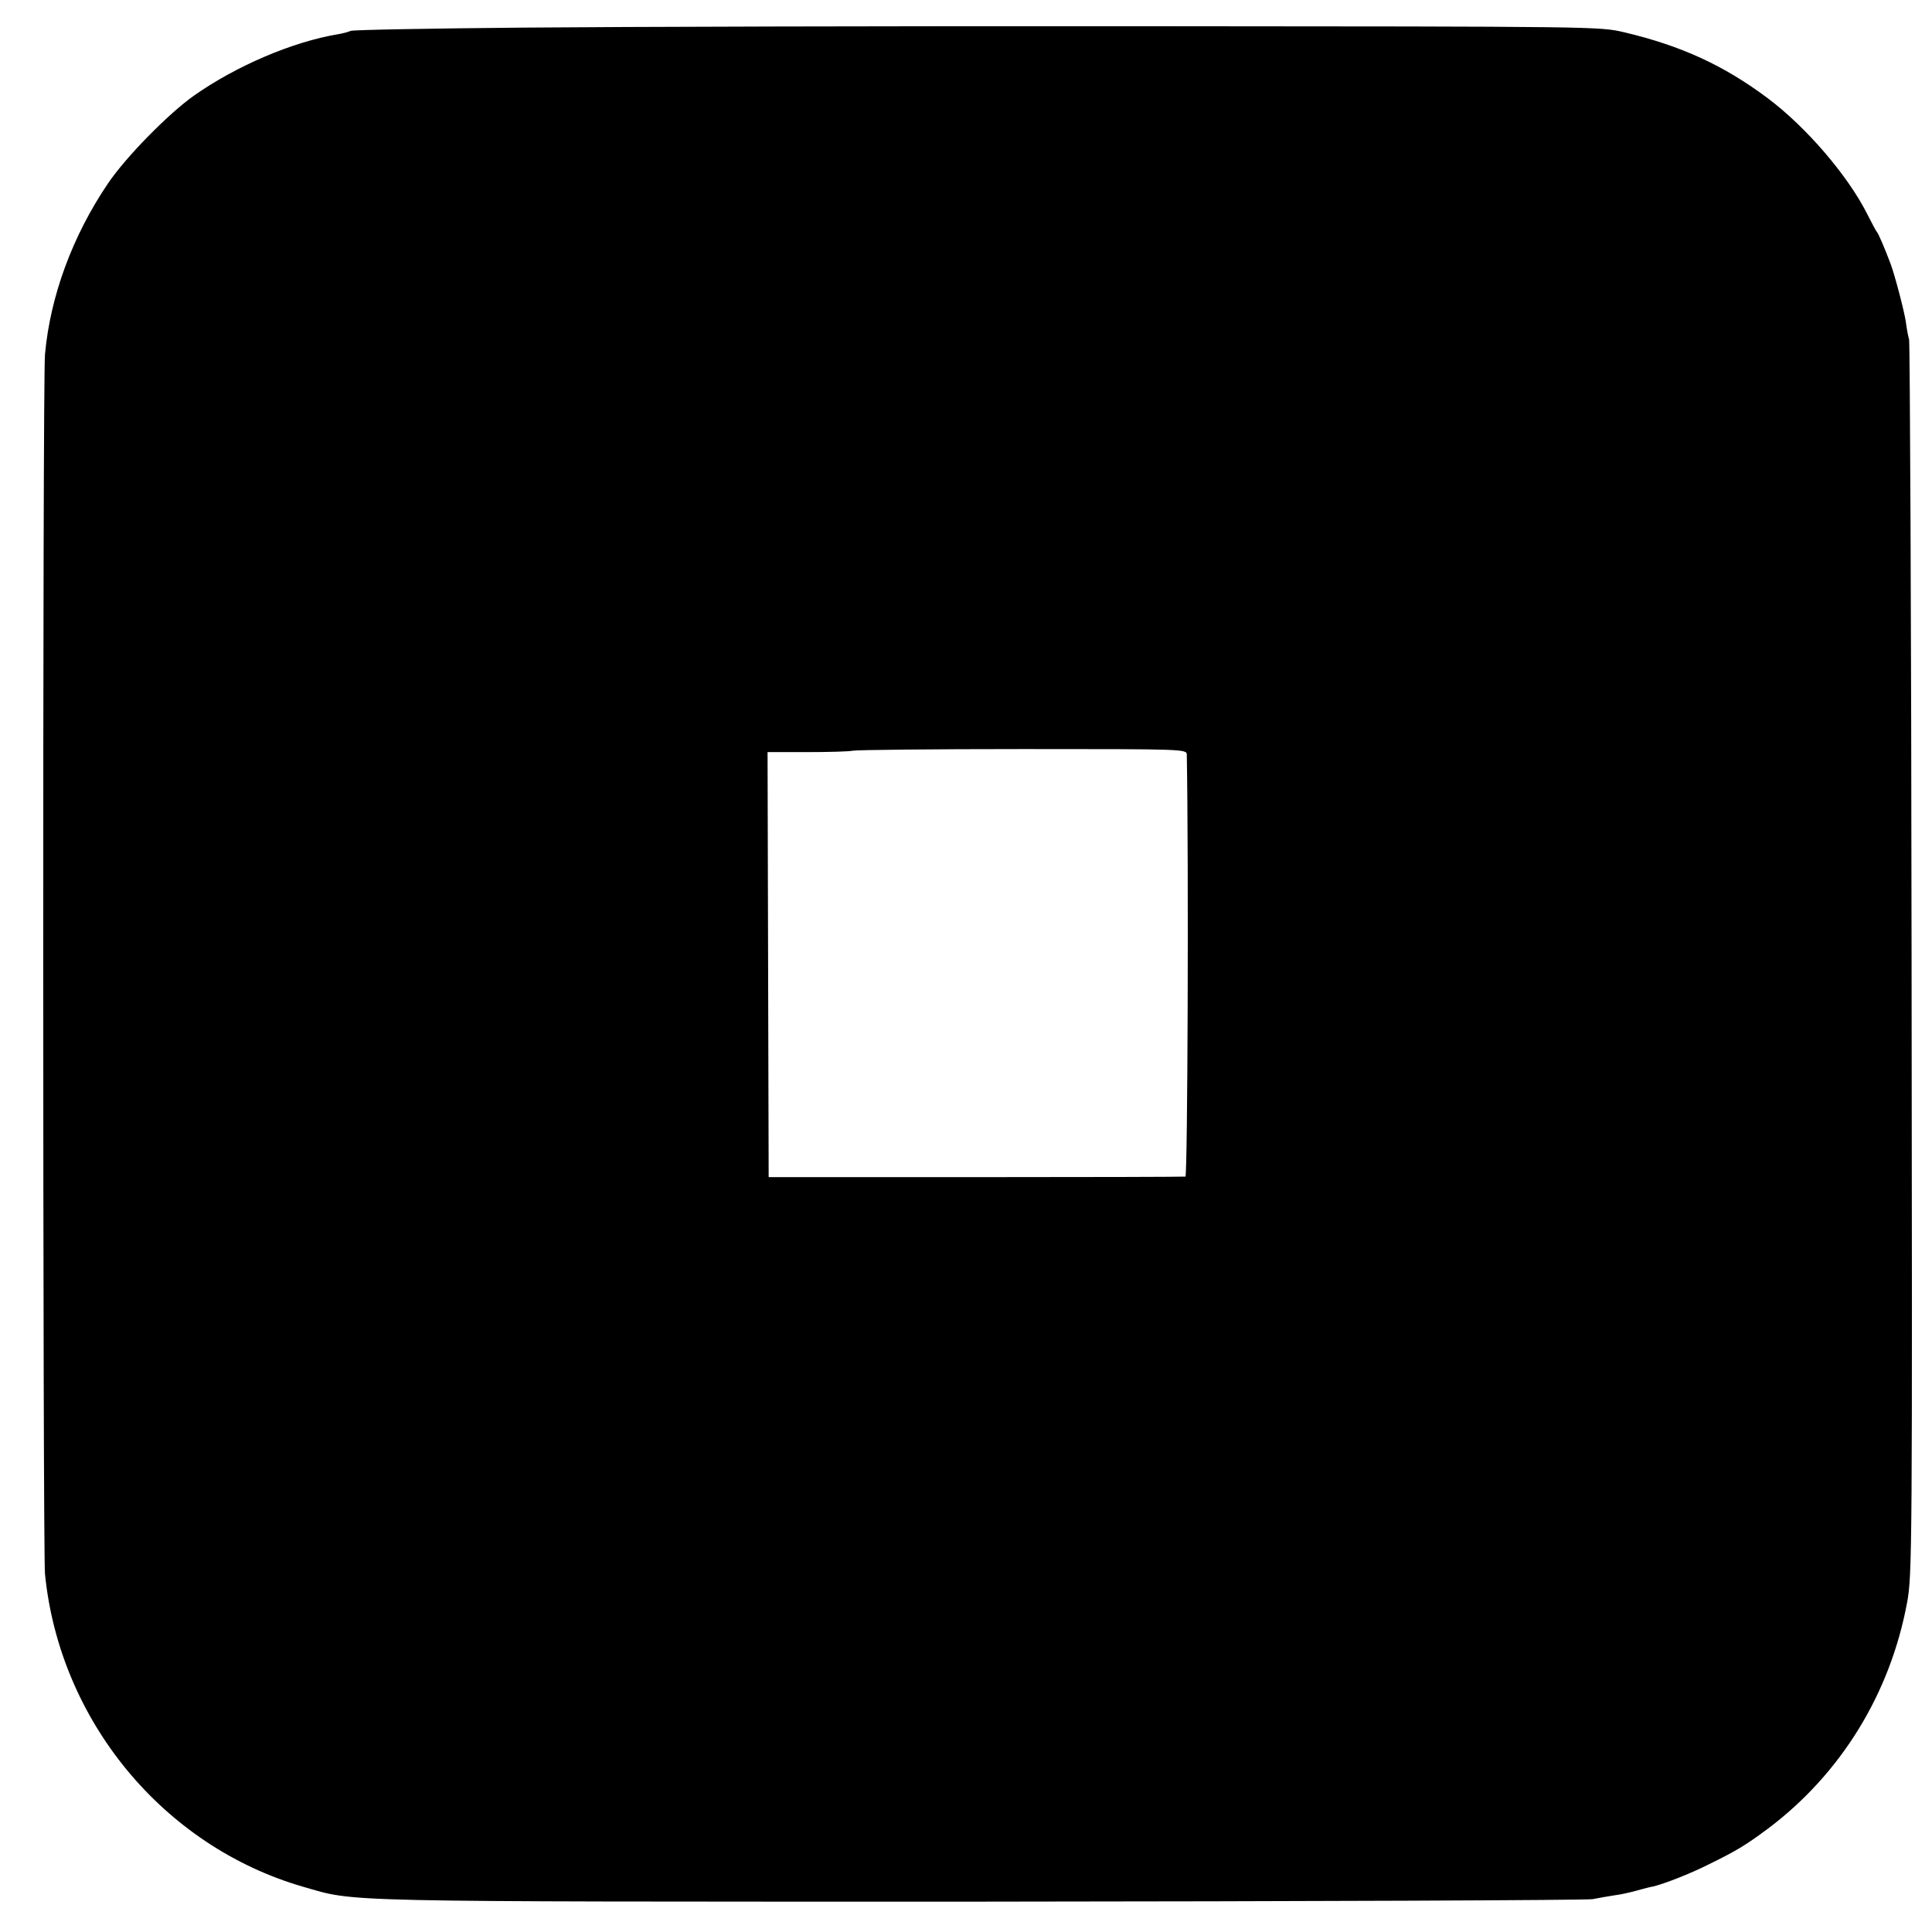
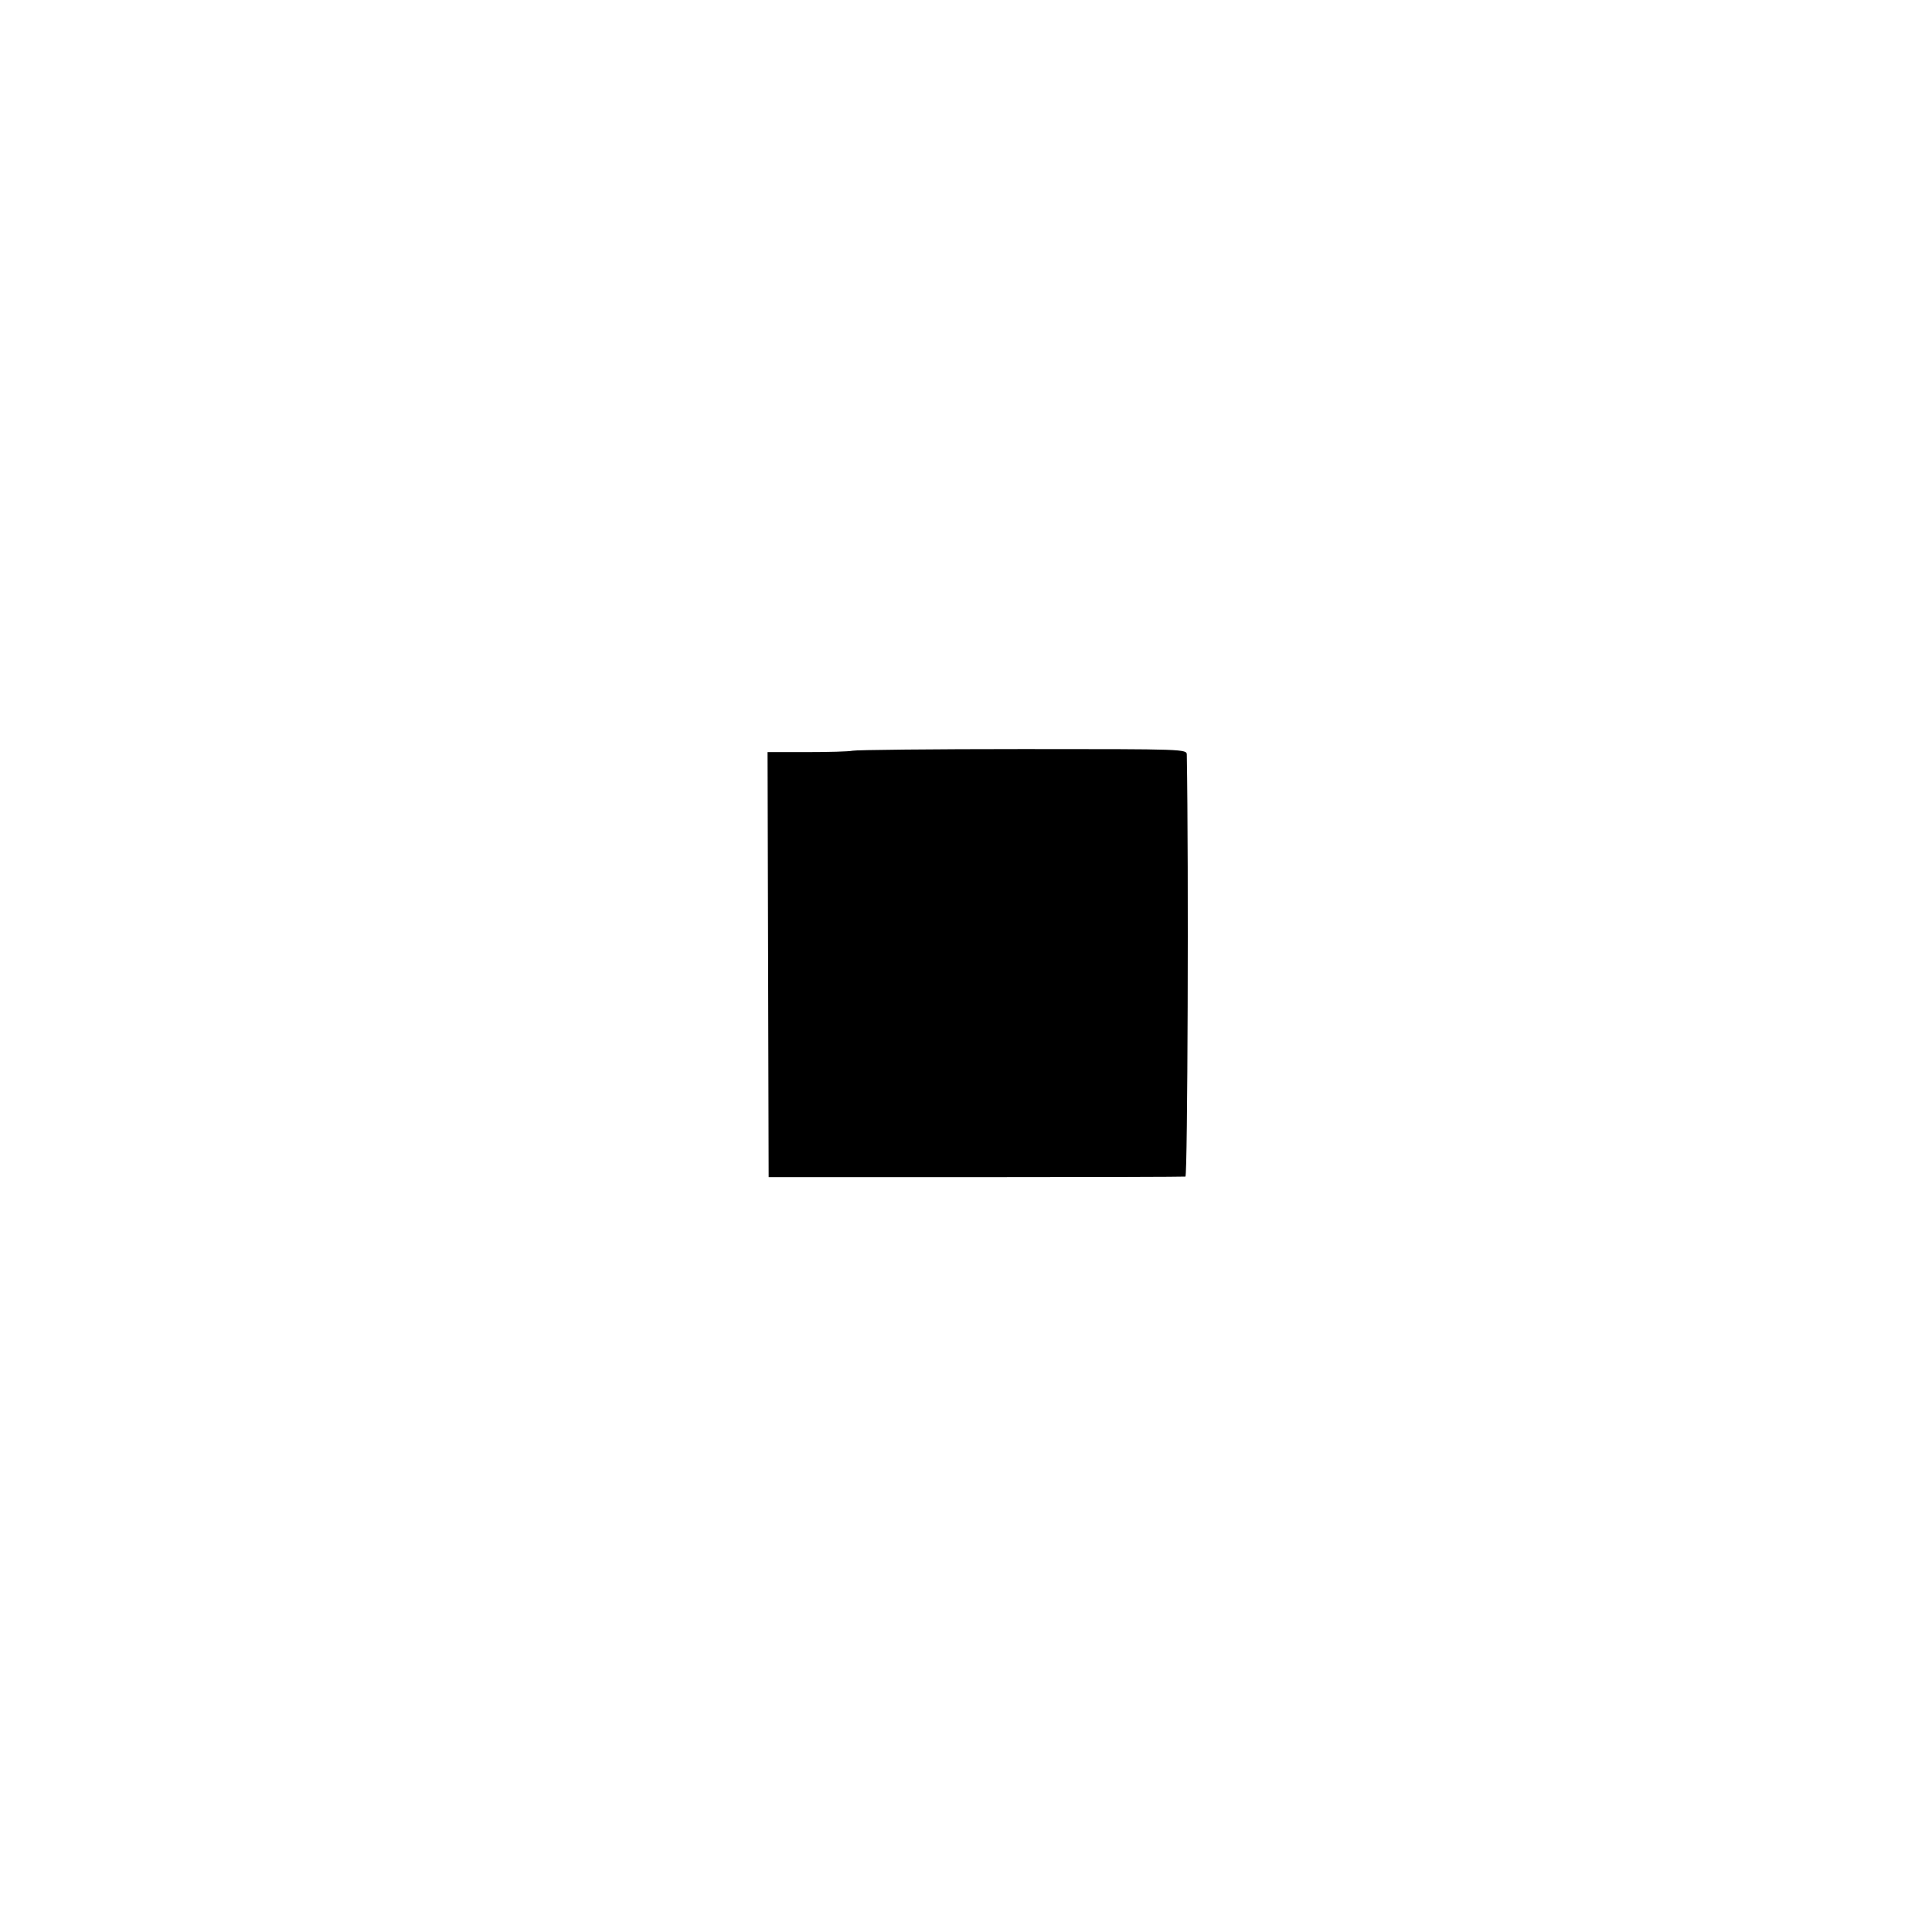
<svg xmlns="http://www.w3.org/2000/svg" version="1.0" width="700pt" height="700pt" viewBox="0 0 700 700" preserveAspectRatio="xMidYMid meet">
  <g transform="translate(0,700) scale(0.1,-0.1)" fill="#000000" stroke="none">
-     <path d="M1900 6900 c-338 -3 -622 -8 -630 -12 -8 -4 -28 -9 -45 -12 -164 -27 -370 -115 -523 -223 -93 -66 -247 -223 -311 -318 -128 -189 -209 -408 -228 -619 -9 -94 -8 -4332 0 -4419 53 -531 428 -986 935 -1133 196 -56 81 -54 2447 -54 1199 1 2200 5 2225 9 25 5 61 11 80 14 19 2 55 10 80 17 25 7 52 14 60 15 38 9 134 46 201 80 102 50 133 69 214 129 265 199 444 490 505 821 18 96 19 194 16 2325 -1 1224 -6 2236 -9 2250 -4 13 -9 42 -12 65 -6 40 -40 169 -55 209 -21 56 -45 112 -50 116 -3 3 -18 32 -35 65 -70 139 -221 315 -360 419 -159 119 -313 190 -520 239 -90 21 -92 21 -1730 22 -902 1 -1917 -2 -2255 -5z m2400 -2635 c7 -399 3 -1525 -5 -1528 -5 -1 -347 -2 -760 -2 l-750 0 -2 770 -2 770 142 0 c78 0 153 2 166 5 13 3 291 6 617 6 592 0 594 0 594 -21z" />
+     <path d="M1900 6900 z m2400 -2635 c7 -399 3 -1525 -5 -1528 -5 -1 -347 -2 -760 -2 l-750 0 -2 770 -2 770 142 0 c78 0 153 2 166 5 13 3 291 6 617 6 592 0 594 0 594 -21z" />
  </g>
</svg>